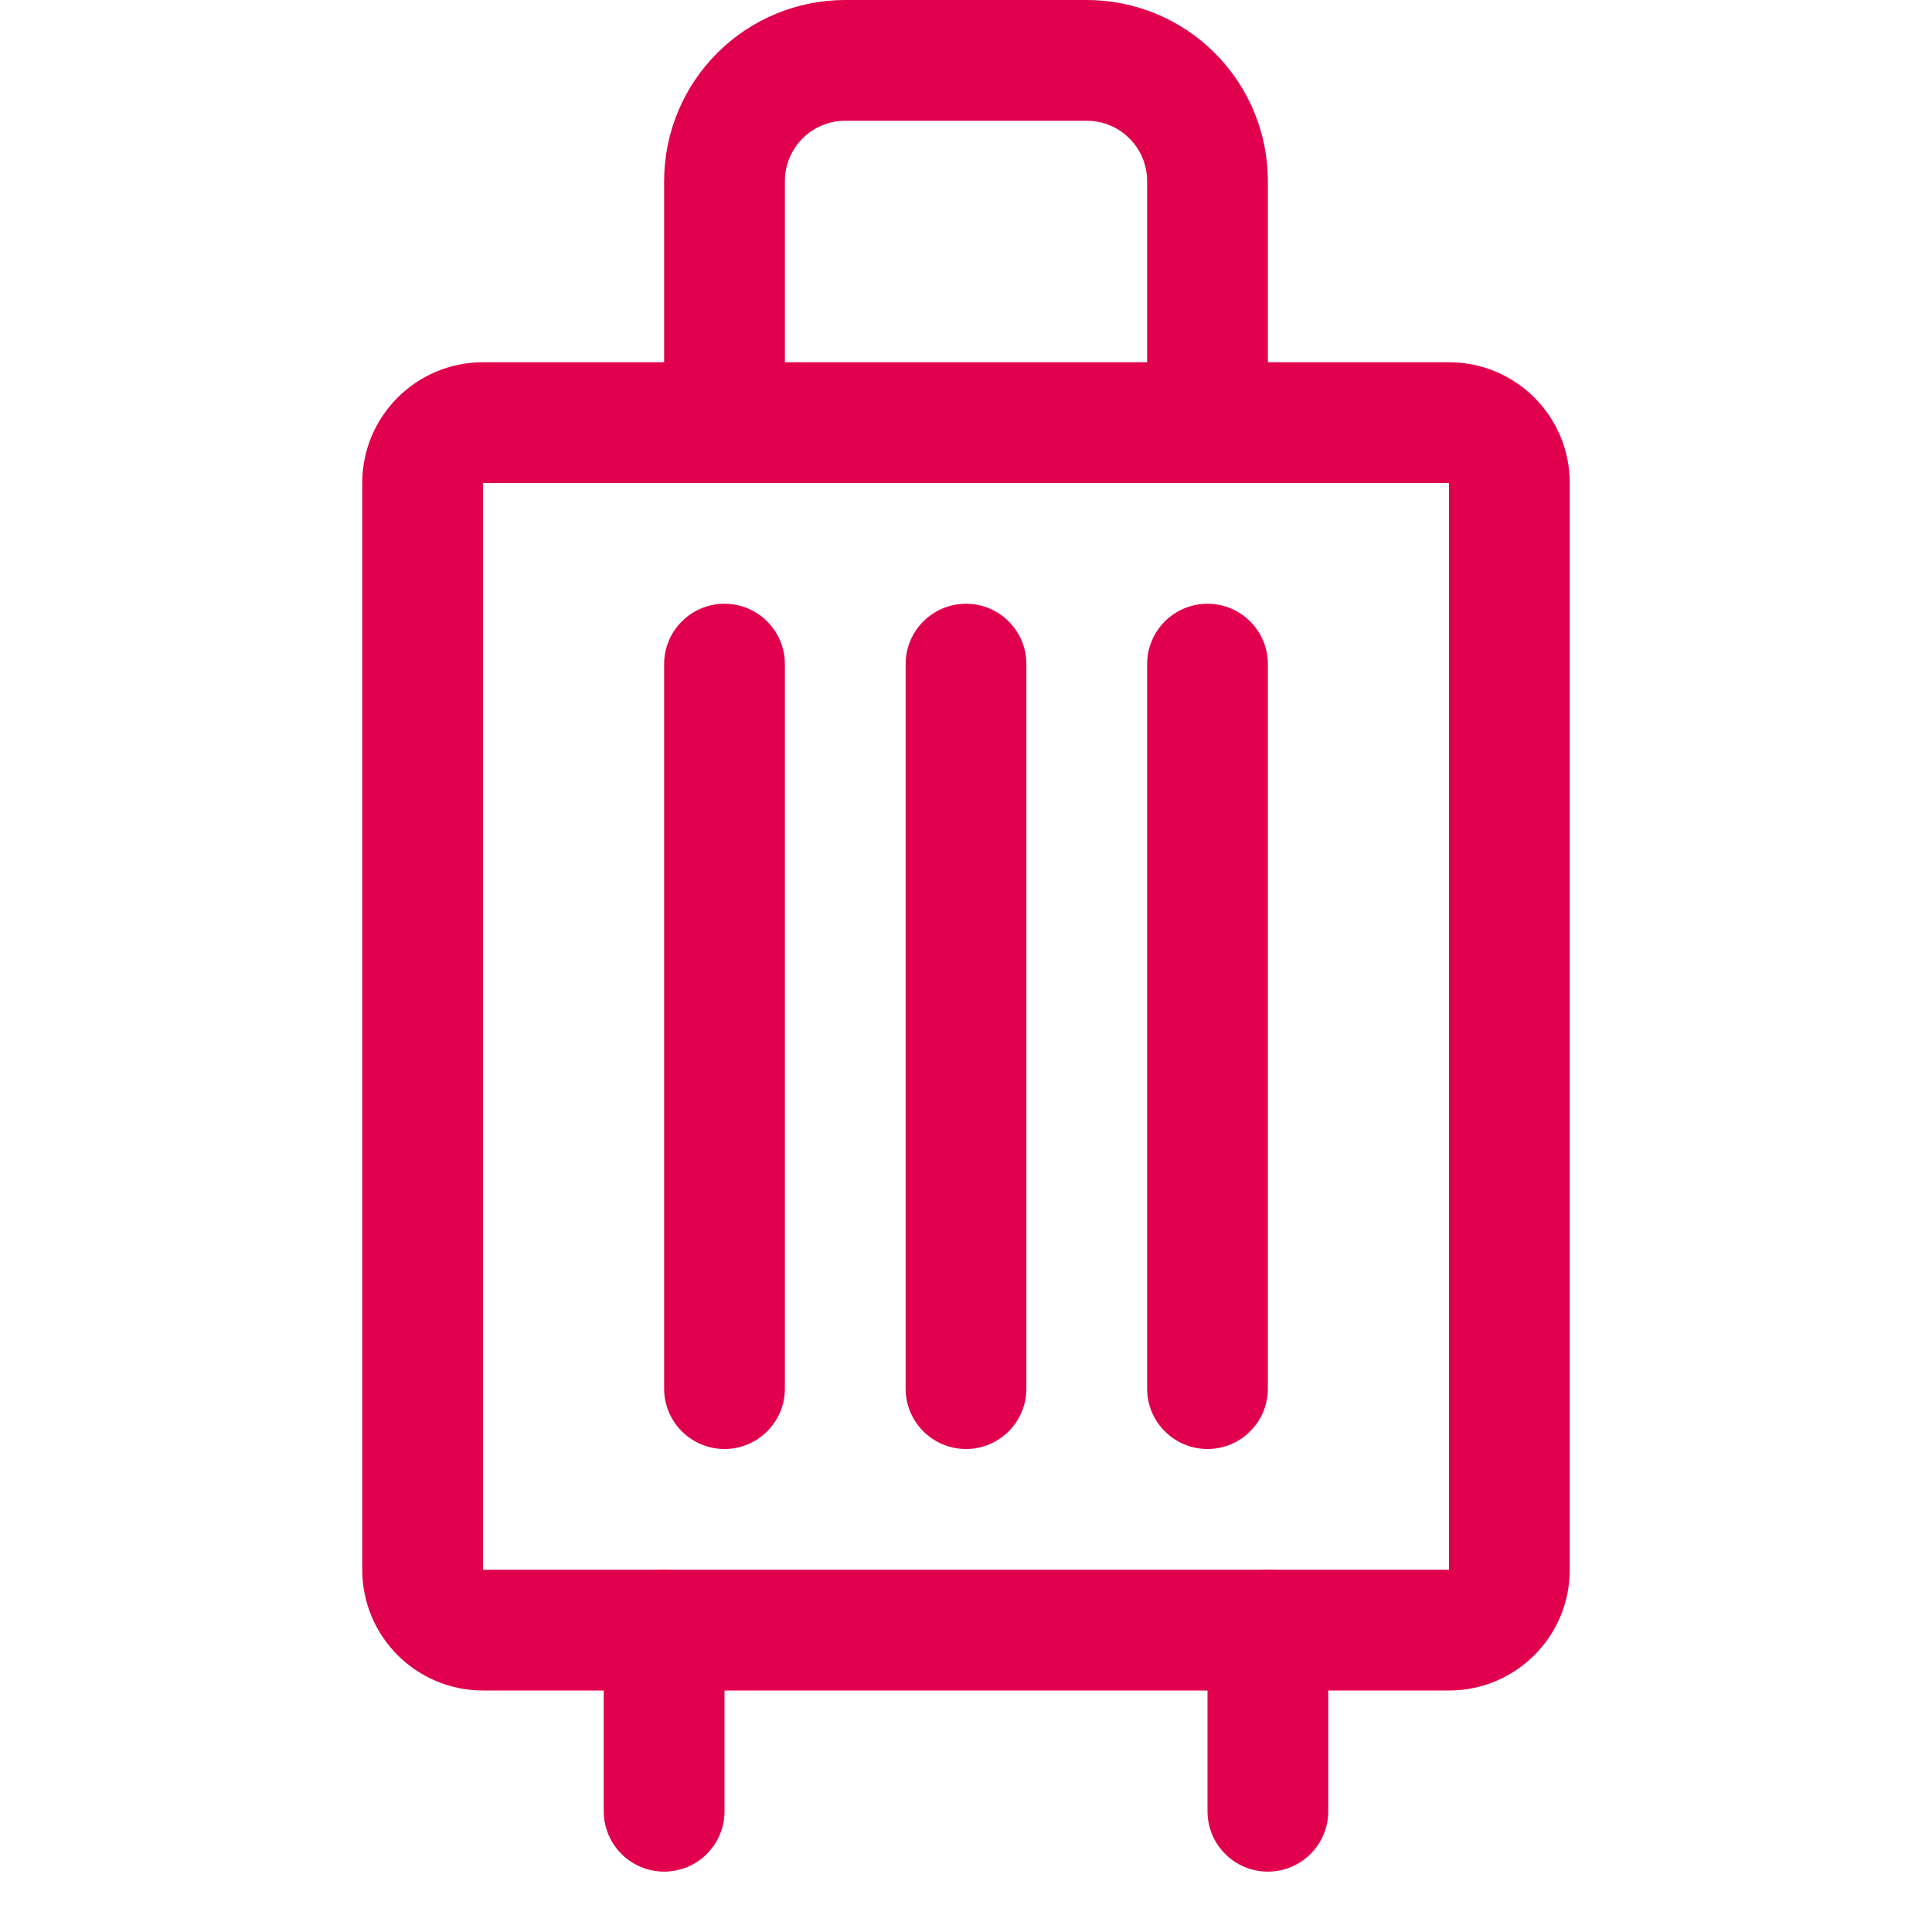
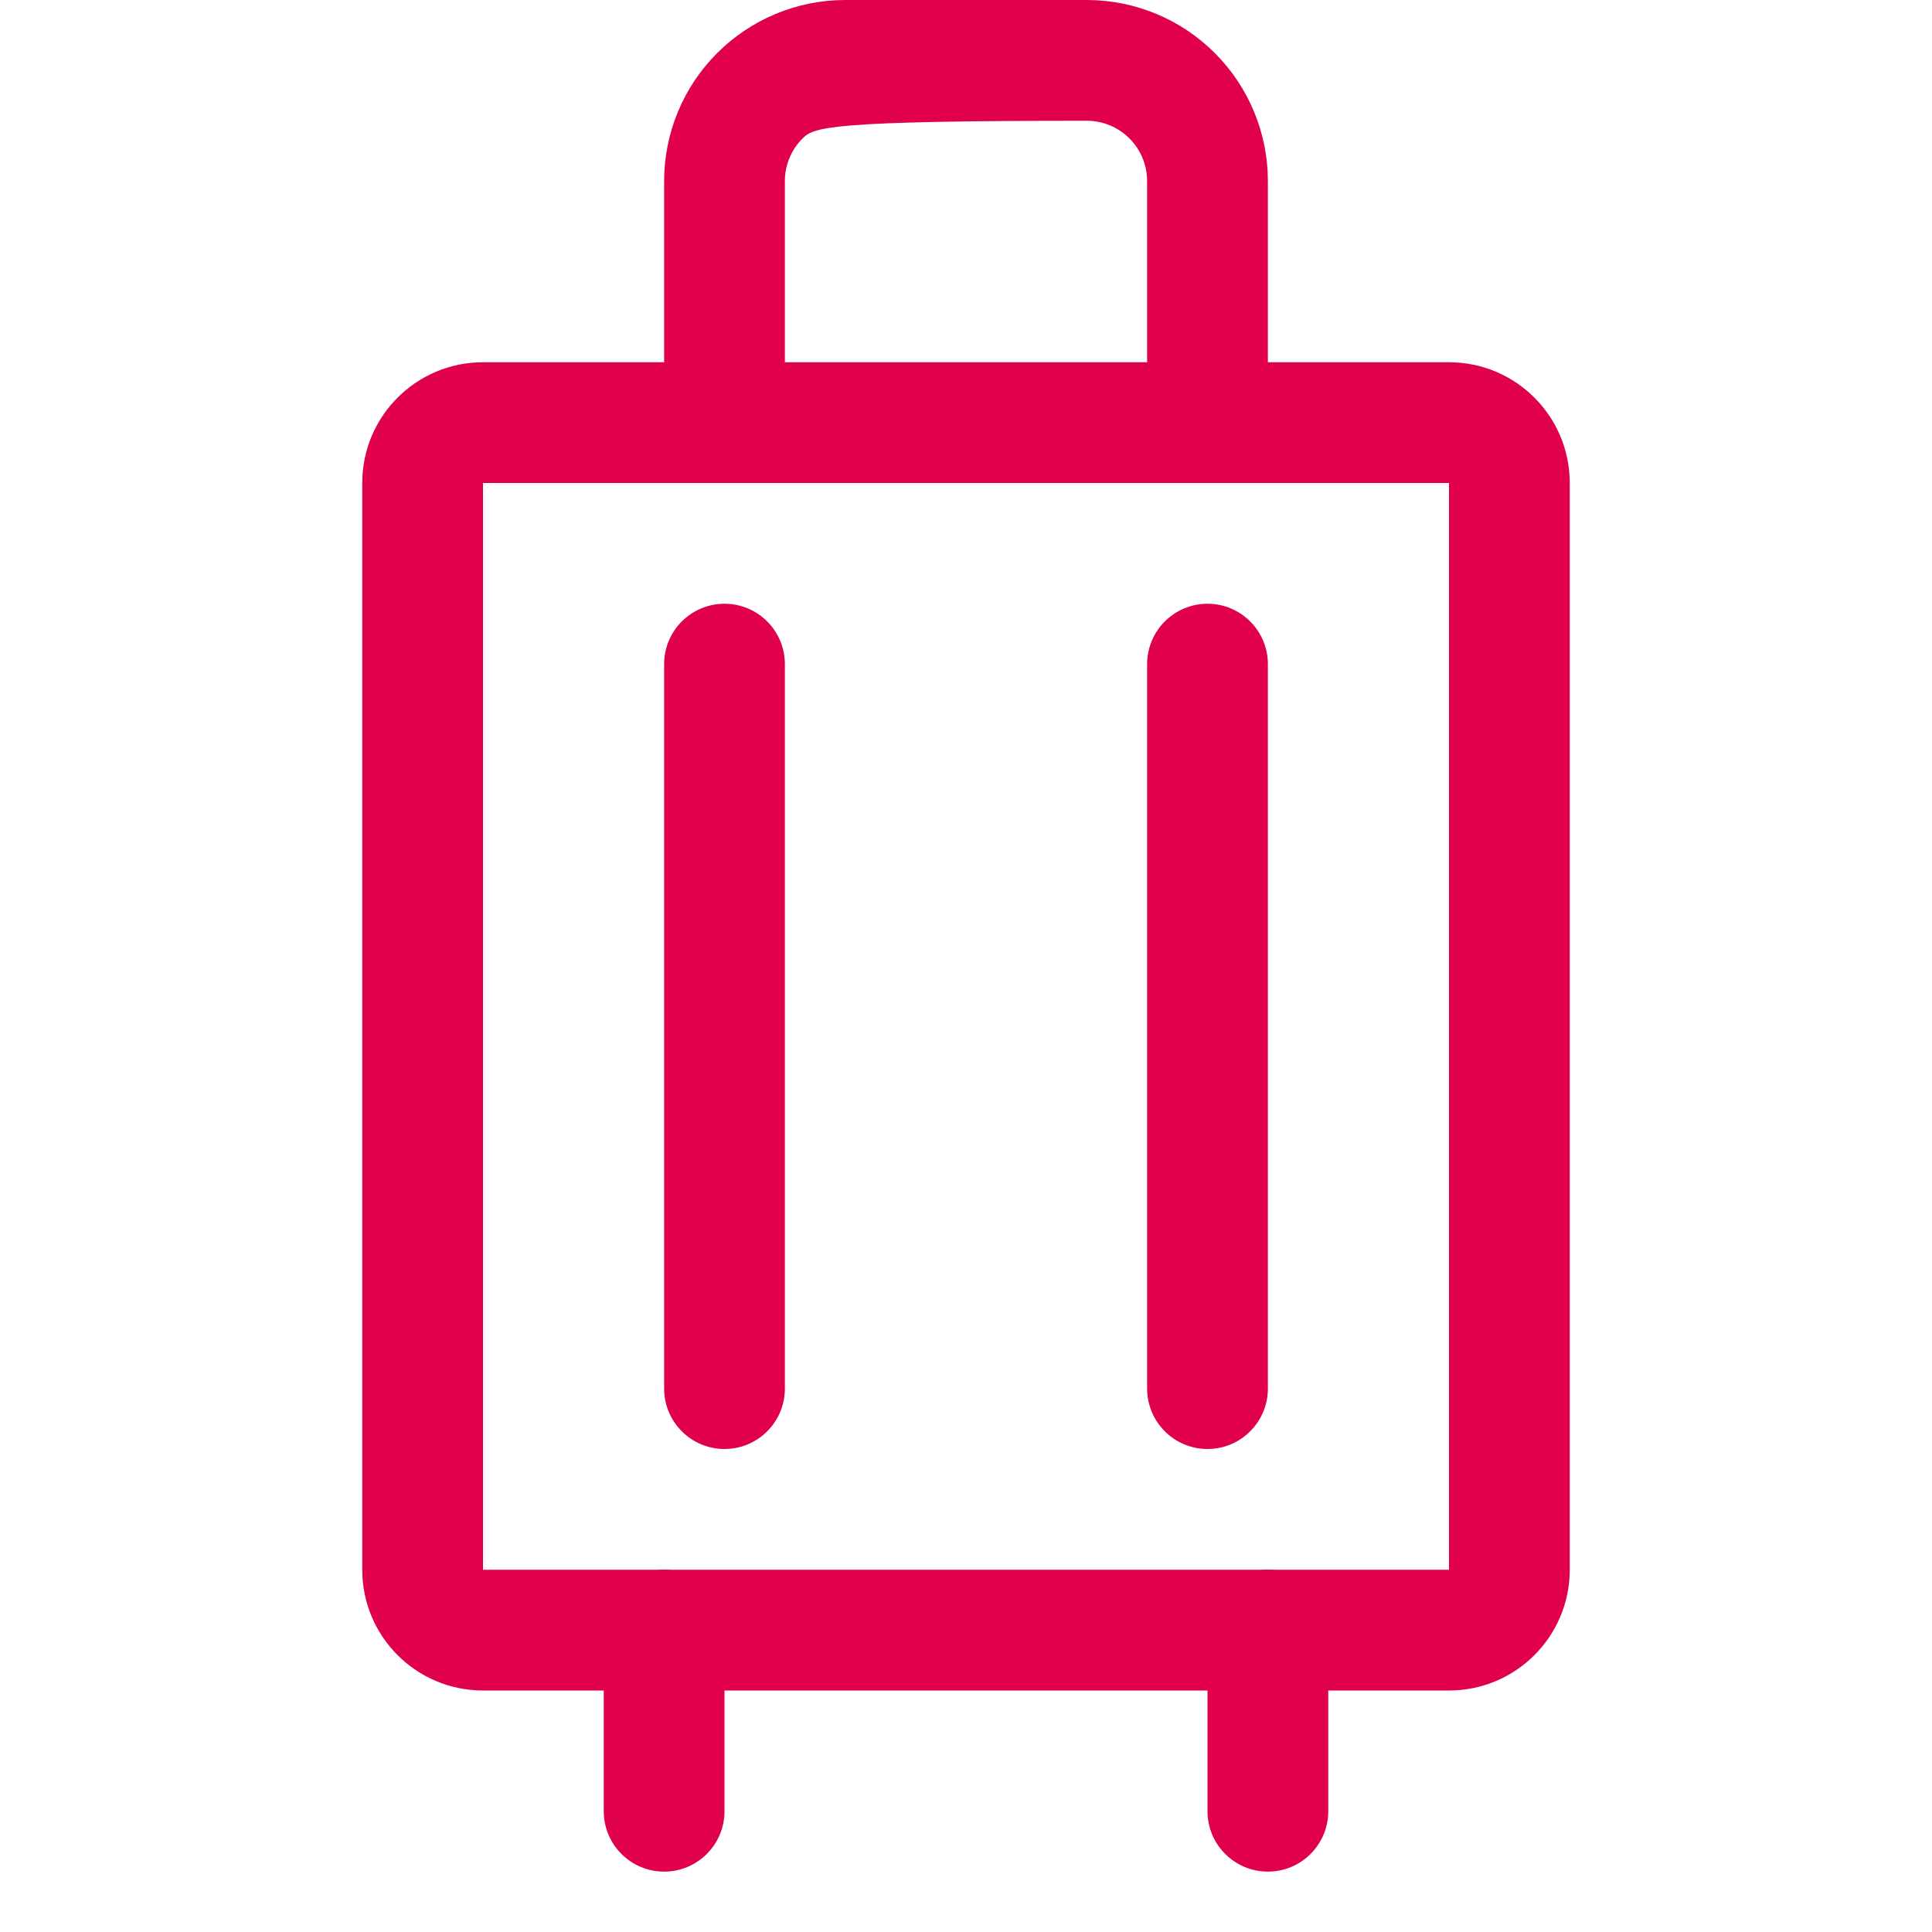
<svg xmlns="http://www.w3.org/2000/svg" width="32" height="32" viewBox="0 0 32 32" fill="none">
  <g id="Icon-OverseasVisitors">
    <g id="Vector">
      <path fill-rule="evenodd" clip-rule="evenodd" d="M11 26C11.552 26 12 26.448 12 27V30C12 30.552 11.552 31 11 31C10.448 31 10 30.552 10 30V27C10 26.448 10.448 26 11 26Z" fill="#E0004D" />
      <path fill-rule="evenodd" clip-rule="evenodd" d="M21 26C21.552 26 22 26.448 22 27V30C22 30.552 21.552 31 21 31C20.448 31 20 30.552 20 30V27C20 26.448 20.448 26 21 26Z" fill="#E0004D" />
      <path fill-rule="evenodd" clip-rule="evenodd" d="M12 10C12.552 10 13 10.448 13 11V23C13 23.552 12.552 24 12 24C11.448 24 11 23.552 11 23V11C11 10.448 11.448 10 12 10Z" fill="#E0004D" />
-       <path fill-rule="evenodd" clip-rule="evenodd" d="M16 10C16.552 10 17 10.448 17 11V23C17 23.552 16.552 24 16 24C15.448 24 15 23.552 15 23V11C15 10.448 15.448 10 16 10Z" fill="#E0004D" />
      <path fill-rule="evenodd" clip-rule="evenodd" d="M20 10C20.552 10 21 10.448 21 11V23C21 23.552 20.552 24 20 24C19.448 24 19 23.552 19 23V11C19 10.448 19.448 10 20 10Z" fill="#E0004D" />
      <path fill-rule="evenodd" clip-rule="evenodd" d="M6 8C6 6.895 6.895 6 8 6H24C25.105 6 26 6.895 26 8V26C26 27.105 25.105 28 24 28H8C6.895 28 6 27.105 6 26V8ZM24 8H8V26H24V8Z" fill="#E0004D" />
-       <path fill-rule="evenodd" clip-rule="evenodd" d="M11.879 0.879C12.441 0.316 13.204 0 14 0H18C18.796 0 19.559 0.316 20.121 0.879C20.684 1.441 21 2.204 21 3V7C21 7.552 20.552 8 20 8C19.448 8 19 7.552 19 7V3C19 2.735 18.895 2.48 18.707 2.293C18.52 2.105 18.265 2 18 2H14C13.735 2 13.48 2.105 13.293 2.293C13.105 2.48 13 2.735 13 3V7C13 7.552 12.552 8 12 8C11.448 8 11 7.552 11 7V3C11 2.204 11.316 1.441 11.879 0.879Z" fill="#E0004D" />
+       <path fill-rule="evenodd" clip-rule="evenodd" d="M11.879 0.879C12.441 0.316 13.204 0 14 0H18C18.796 0 19.559 0.316 20.121 0.879C20.684 1.441 21 2.204 21 3V7C21 7.552 20.552 8 20 8C19.448 8 19 7.552 19 7V3C19 2.735 18.895 2.48 18.707 2.293C18.52 2.105 18.265 2 18 2C13.735 2 13.48 2.105 13.293 2.293C13.105 2.48 13 2.735 13 3V7C13 7.552 12.552 8 12 8C11.448 8 11 7.552 11 7V3C11 2.204 11.316 1.441 11.879 0.879Z" fill="#E0004D" />
    </g>
  </g>
</svg>